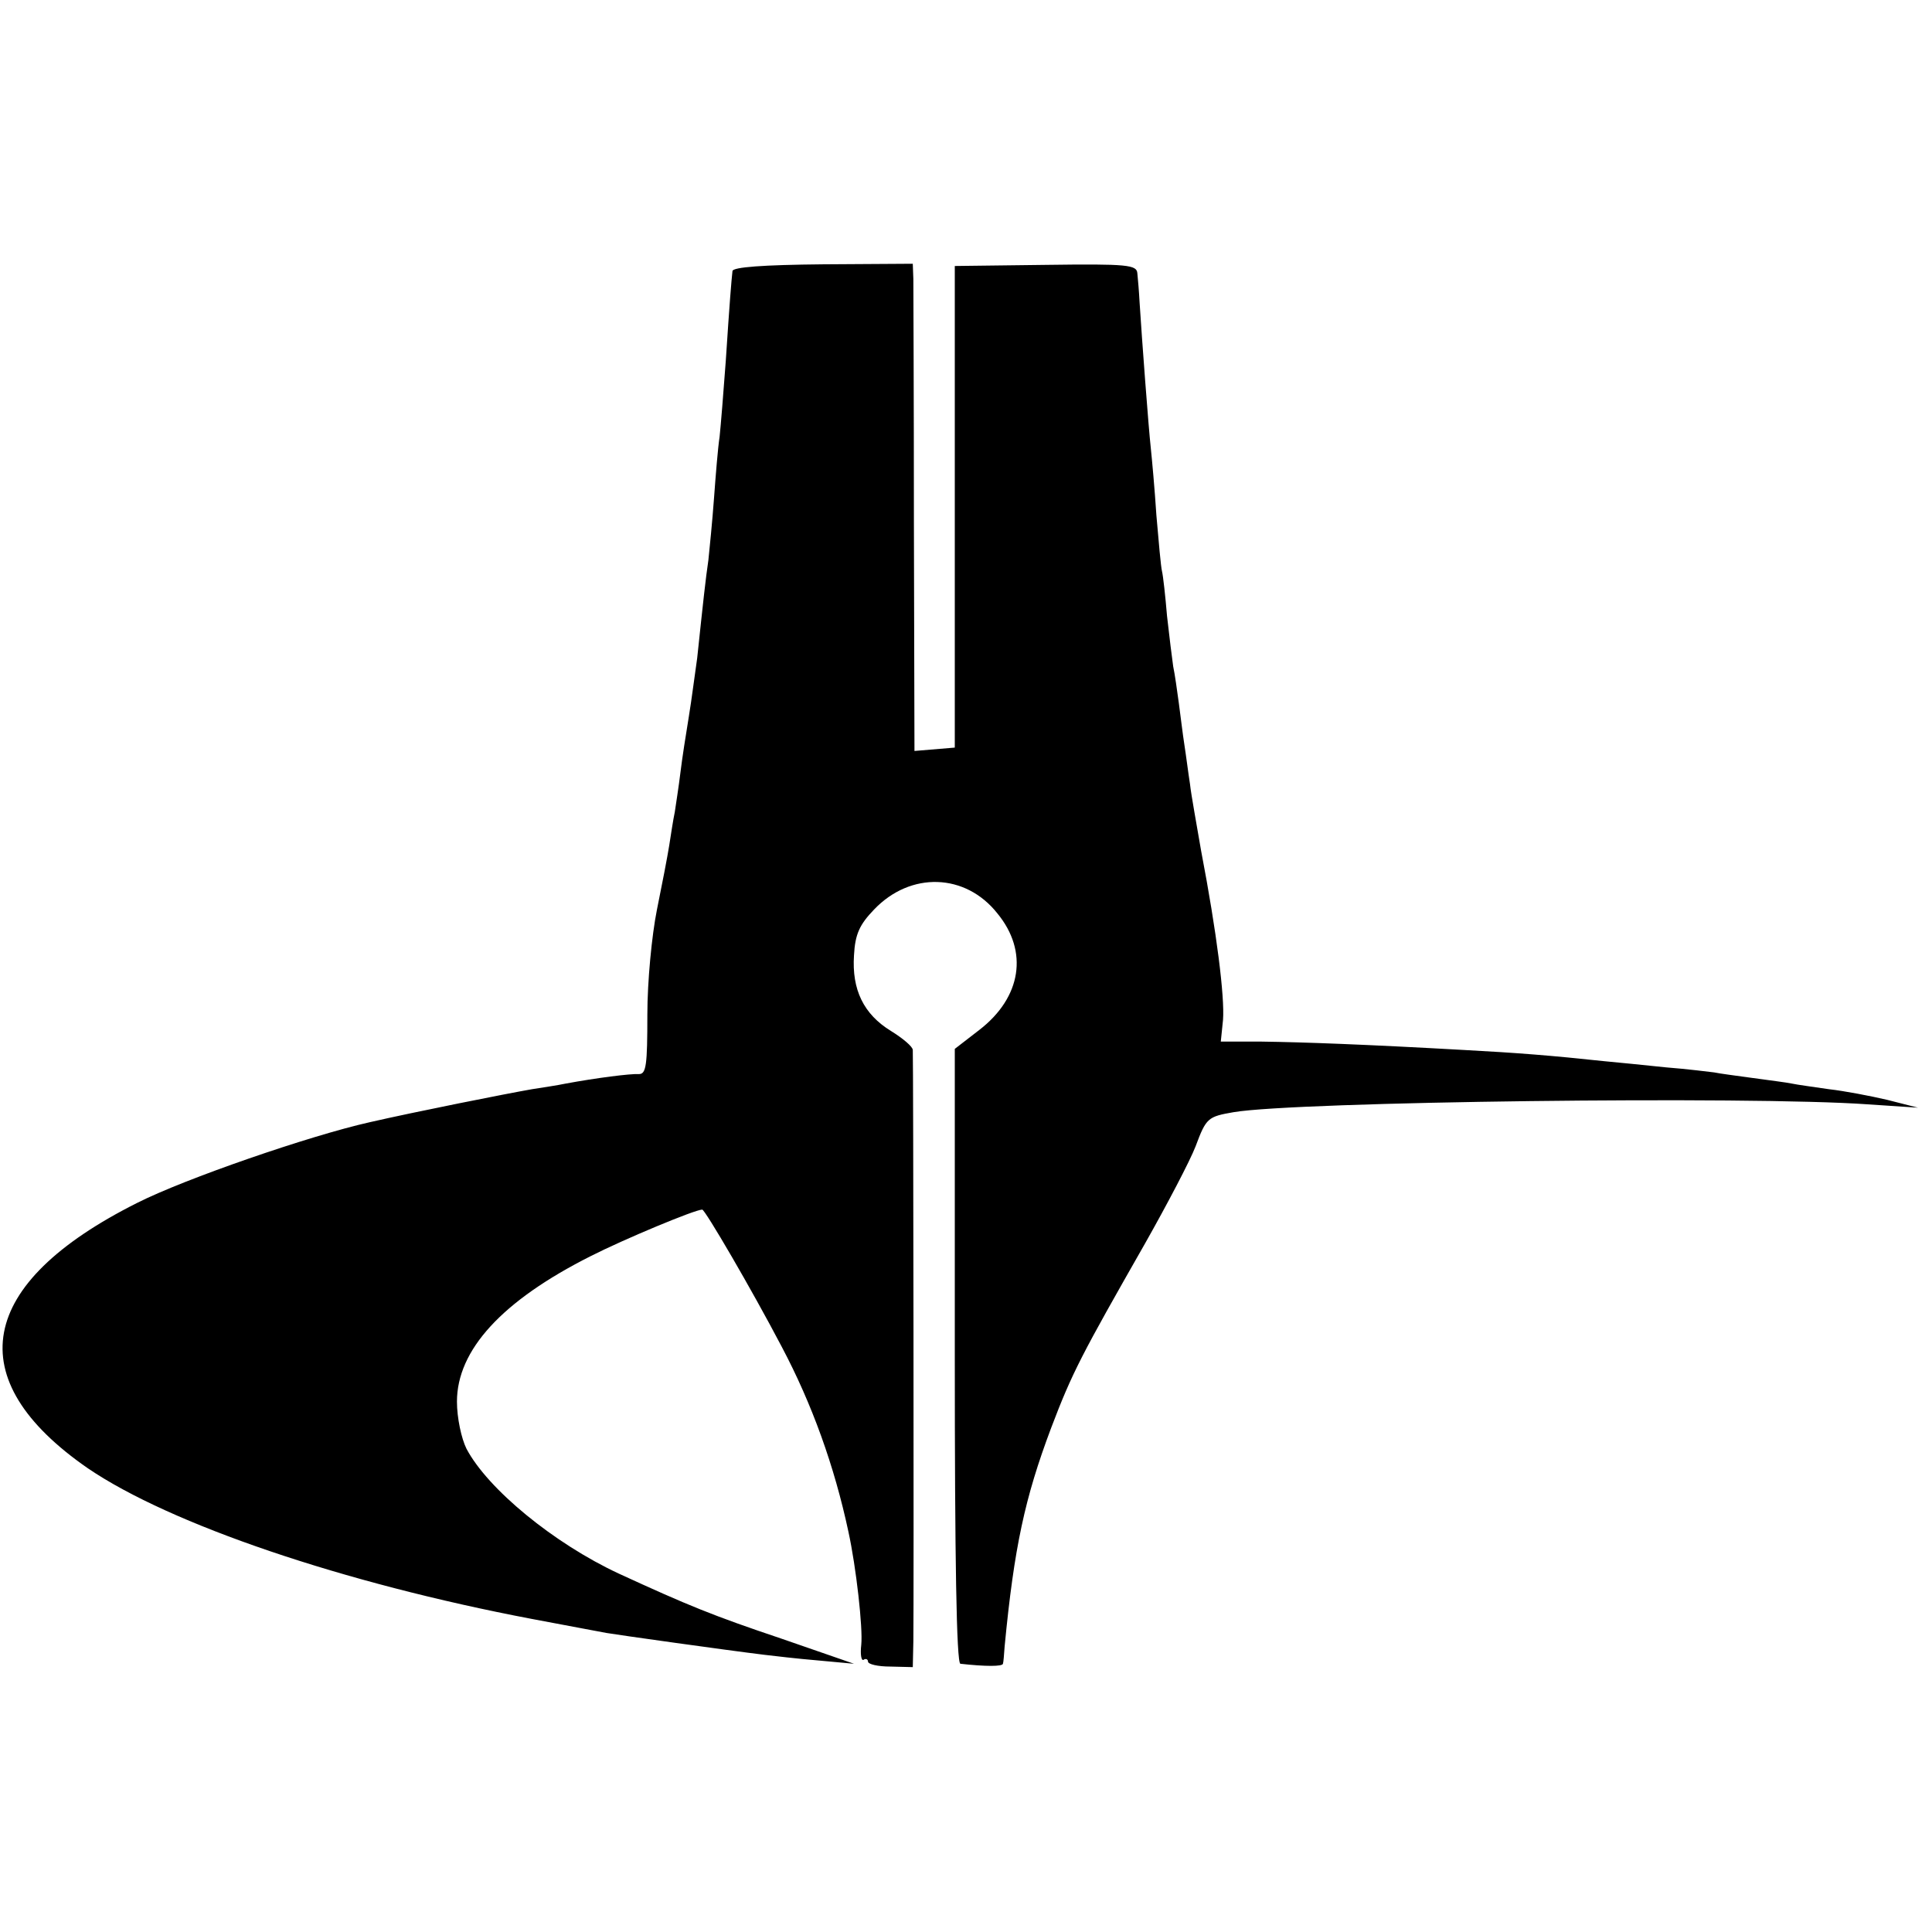
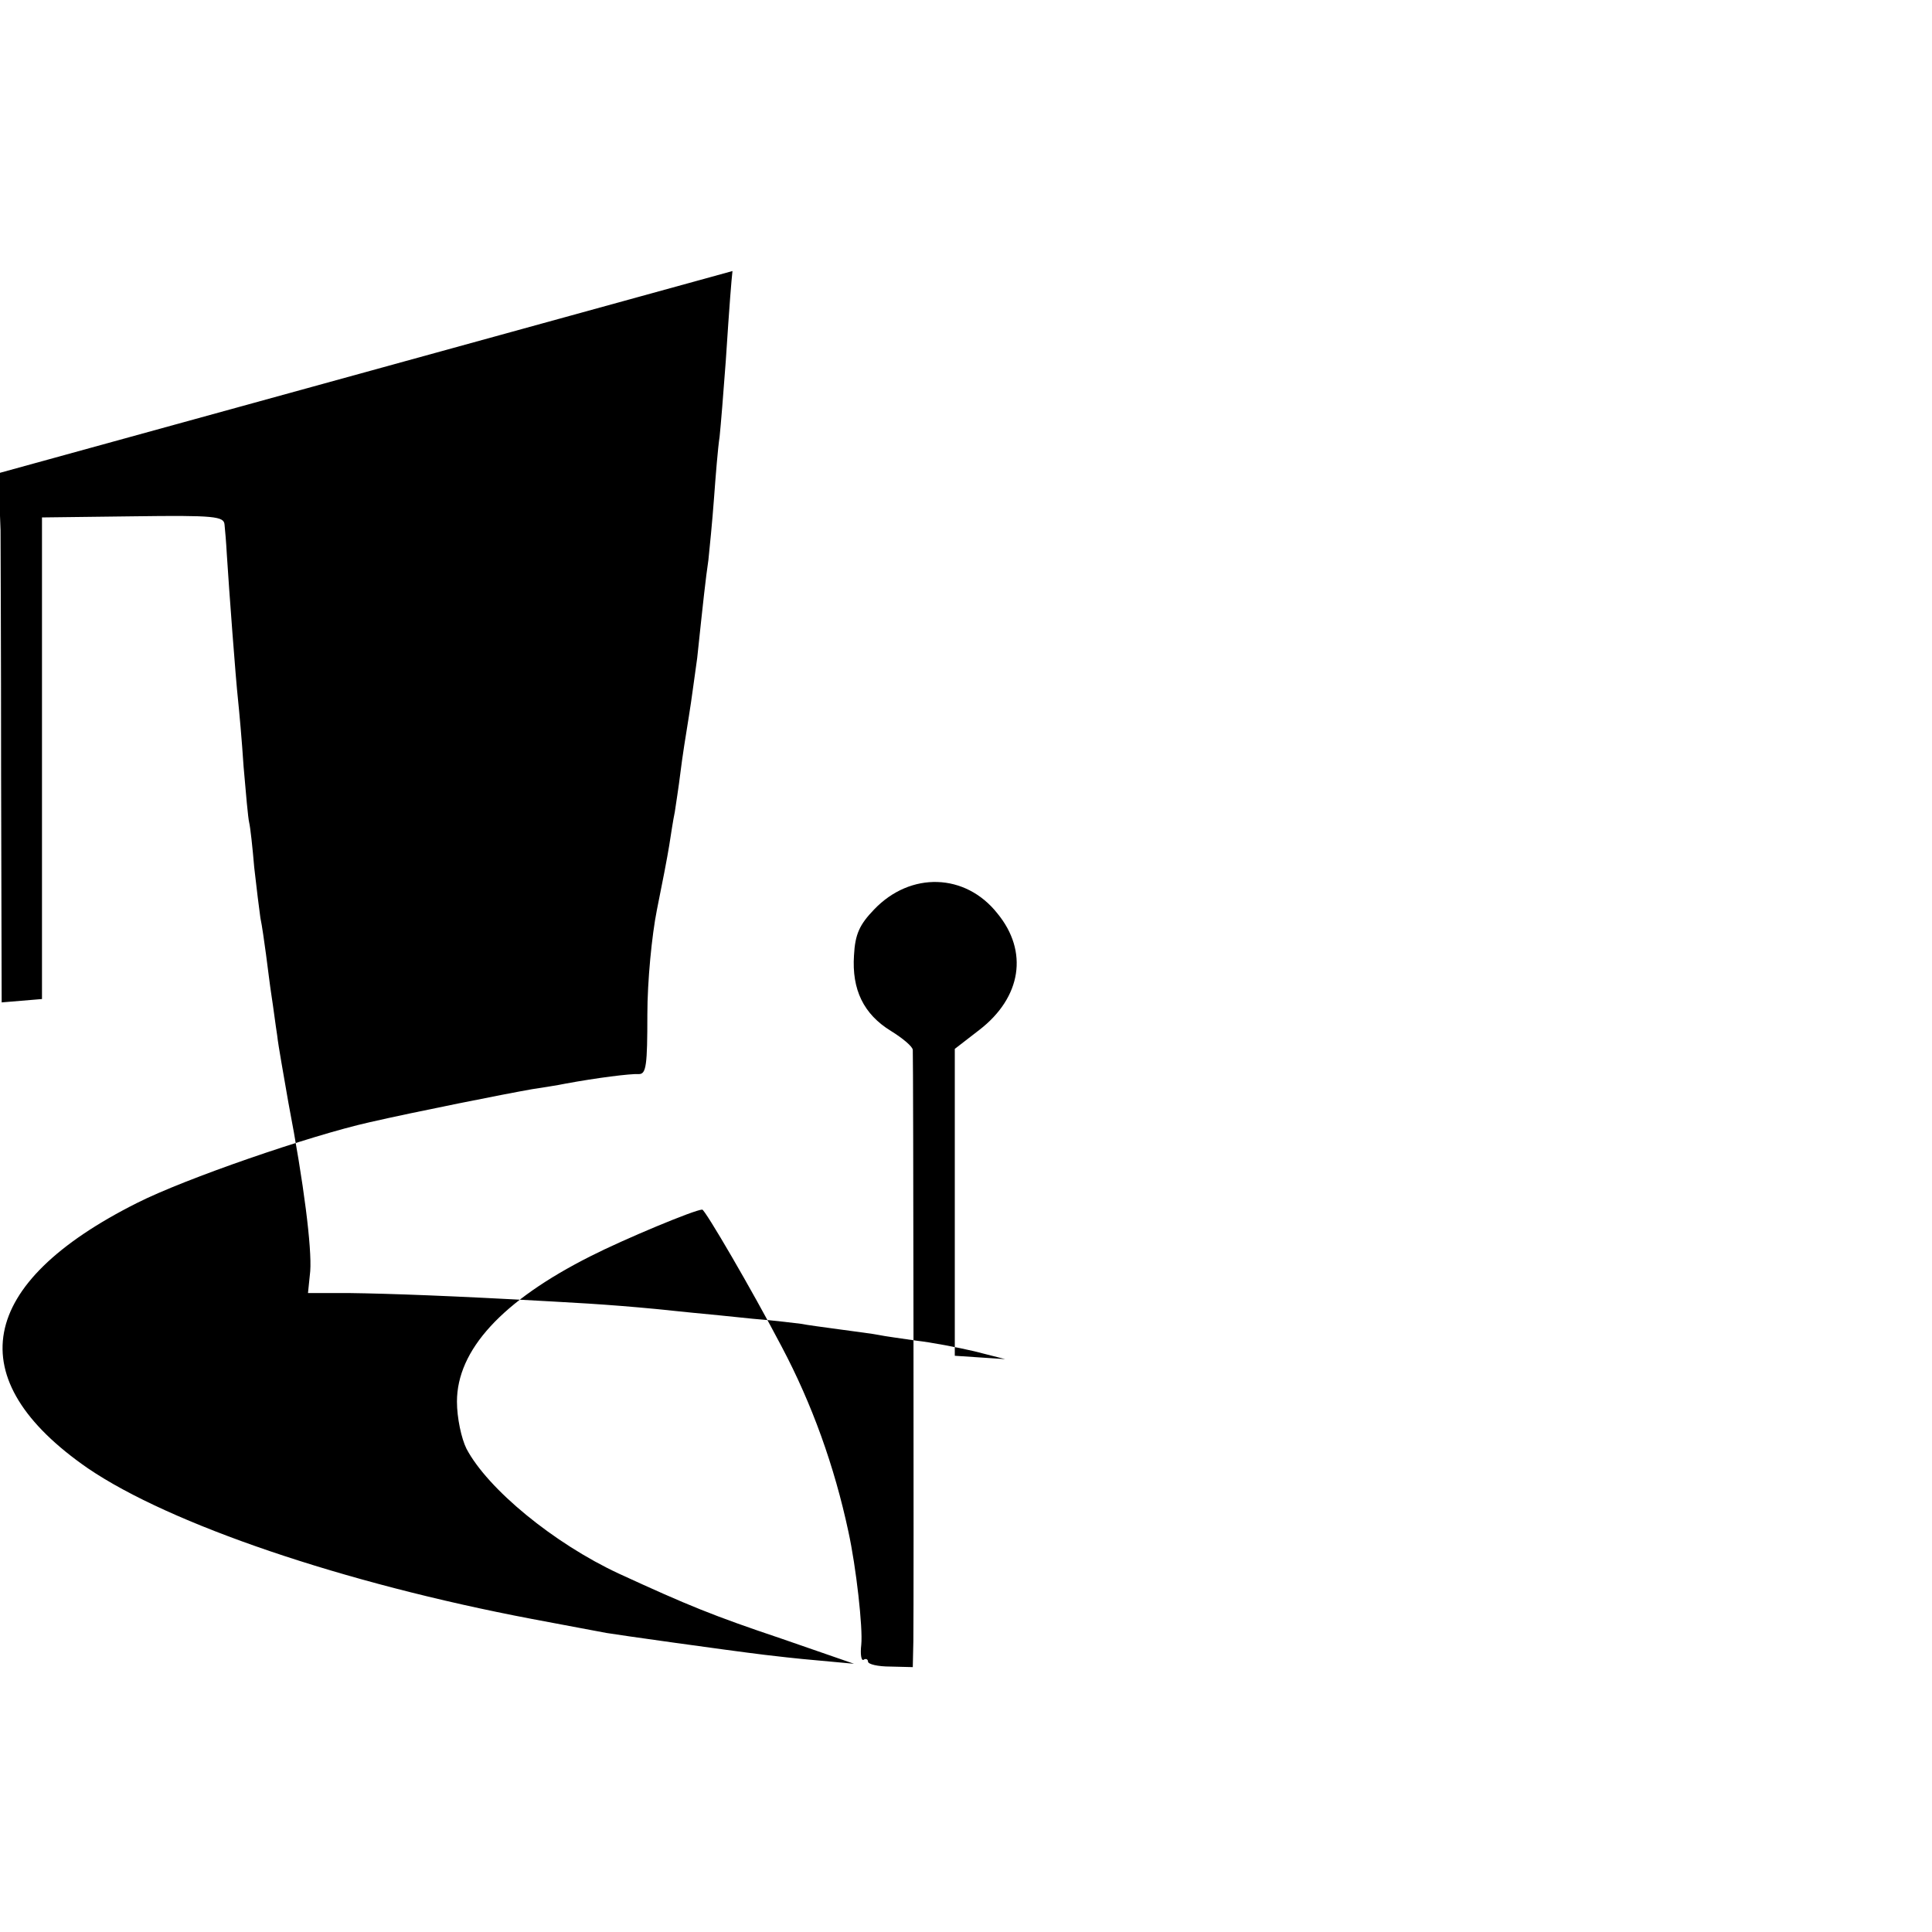
<svg xmlns="http://www.w3.org/2000/svg" version="1.0" width="345pt" height="345pt" viewBox="0 0 345 345" preserveAspectRatio="xMidYMid meet">
  <g transform="translate(0,345) scale(0.1,-0.1)" fill="#000000" stroke="none">
-     <path d="M1308 2966 c-2 -18 -5 -54 -12 -161 -4 -55 -9 -116 -11 -135 -3 -19 -7 -69 -10 -110 -3 -41 -8 -91 -10 -110 -5 -34 -9 -71 -20 -175 -4 -27 -10 -75 -15 -105 -5 -30 -12 -75 -15 -100 -3 -25 -8 -56 -10 -70 -3 -14 -7 -41 -10 -60 -3 -19 -13 -71 -22 -115 -9 -45 -17 -127 -17 -187 0 -90 -2 -106 -15 -106 -15 1 -77 -7 -131 -17 -14 -3 -41 -7 -60 -10 -46 -8 -207 -40 -290 -59 -107 -24 -330 -101 -415 -144 -287 -144 -318 -315 -88 -474 147 -100 456 -205 793 -269 63 -12 123 -23 133 -25 17 -3 216 -31 282 -39 17 -2 59 -7 95 -10 l65 -6 -130 45 c-122 41 -166 59 -290 116 -116 54 -234 151 -272 223 -9 18 -17 55 -17 84 0 92 80 180 239 260 59 30 186 83 199 83 5 0 88 -142 142 -245 54 -102 94 -213 119 -330 14 -64 26 -172 23 -202 -2 -17 0 -29 4 -27 4 3 8 1 8 -3 0 -5 18 -9 40 -9 l40 -1 1 46 c1 71 0 1045 -1 1056 0 6 -18 21 -39 34 -49 30 -70 74 -66 135 2 38 10 55 36 82 65 68 163 65 220 -7 56 -68 43 -150 -32 -208 l-44 -34 0 -548 c0 -362 3 -549 10 -550 45 -5 75 -5 76 0 1 3 2 17 3 31 17 177 36 265 83 390 38 100 54 130 168 330 39 69 80 147 90 173 19 51 22 53 68 61 112 19 922 29 1132 14 l90 -6 -55 14 c-30 7 -77 16 -104 19 -27 4 -57 8 -66 10 -9 2 -41 6 -70 10 -29 4 -60 8 -69 10 -9 1 -47 6 -86 9 -38 4 -88 9 -110 11 -93 10 -156 15 -250 20 -178 10 -288 14 -362 15 l-73 0 4 39 c3 41 -11 155 -39 301 -8 47 -18 101 -20 120 -3 19 -7 51 -10 70 -3 19 -7 53 -10 75 -3 22 -7 51 -10 65 -2 14 -7 54 -11 90 -3 36 -7 72 -9 80 -2 8 -6 53 -10 100 -3 47 -8 101 -10 120 -4 36 -16 196 -20 260 -1 19 -3 43 -4 52 -1 15 -17 17 -163 15 l-163 -2 0 -430 0 -430 -36 -3 -36 -3 -1 408 c0 224 -1 420 -1 435 l-1 27 -160 -1 c-108 -1 -161 -5 -162 -12z" />
+     <path d="M1308 2966 c-2 -18 -5 -54 -12 -161 -4 -55 -9 -116 -11 -135 -3 -19 -7 -69 -10 -110 -3 -41 -8 -91 -10 -110 -5 -34 -9 -71 -20 -175 -4 -27 -10 -75 -15 -105 -5 -30 -12 -75 -15 -100 -3 -25 -8 -56 -10 -70 -3 -14 -7 -41 -10 -60 -3 -19 -13 -71 -22 -115 -9 -45 -17 -127 -17 -187 0 -90 -2 -106 -15 -106 -15 1 -77 -7 -131 -17 -14 -3 -41 -7 -60 -10 -46 -8 -207 -40 -290 -59 -107 -24 -330 -101 -415 -144 -287 -144 -318 -315 -88 -474 147 -100 456 -205 793 -269 63 -12 123 -23 133 -25 17 -3 216 -31 282 -39 17 -2 59 -7 95 -10 l65 -6 -130 45 c-122 41 -166 59 -290 116 -116 54 -234 151 -272 223 -9 18 -17 55 -17 84 0 92 80 180 239 260 59 30 186 83 199 83 5 0 88 -142 142 -245 54 -102 94 -213 119 -330 14 -64 26 -172 23 -202 -2 -17 0 -29 4 -27 4 3 8 1 8 -3 0 -5 18 -9 40 -9 l40 -1 1 46 c1 71 0 1045 -1 1056 0 6 -18 21 -39 34 -49 30 -70 74 -66 135 2 38 10 55 36 82 65 68 163 65 220 -7 56 -68 43 -150 -32 -208 l-44 -34 0 -548 l90 -6 -55 14 c-30 7 -77 16 -104 19 -27 4 -57 8 -66 10 -9 2 -41 6 -70 10 -29 4 -60 8 -69 10 -9 1 -47 6 -86 9 -38 4 -88 9 -110 11 -93 10 -156 15 -250 20 -178 10 -288 14 -362 15 l-73 0 4 39 c3 41 -11 155 -39 301 -8 47 -18 101 -20 120 -3 19 -7 51 -10 70 -3 19 -7 53 -10 75 -3 22 -7 51 -10 65 -2 14 -7 54 -11 90 -3 36 -7 72 -9 80 -2 8 -6 53 -10 100 -3 47 -8 101 -10 120 -4 36 -16 196 -20 260 -1 19 -3 43 -4 52 -1 15 -17 17 -163 15 l-163 -2 0 -430 0 -430 -36 -3 -36 -3 -1 408 c0 224 -1 420 -1 435 l-1 27 -160 -1 c-108 -1 -161 -5 -162 -12z" />
  </g>
</svg>